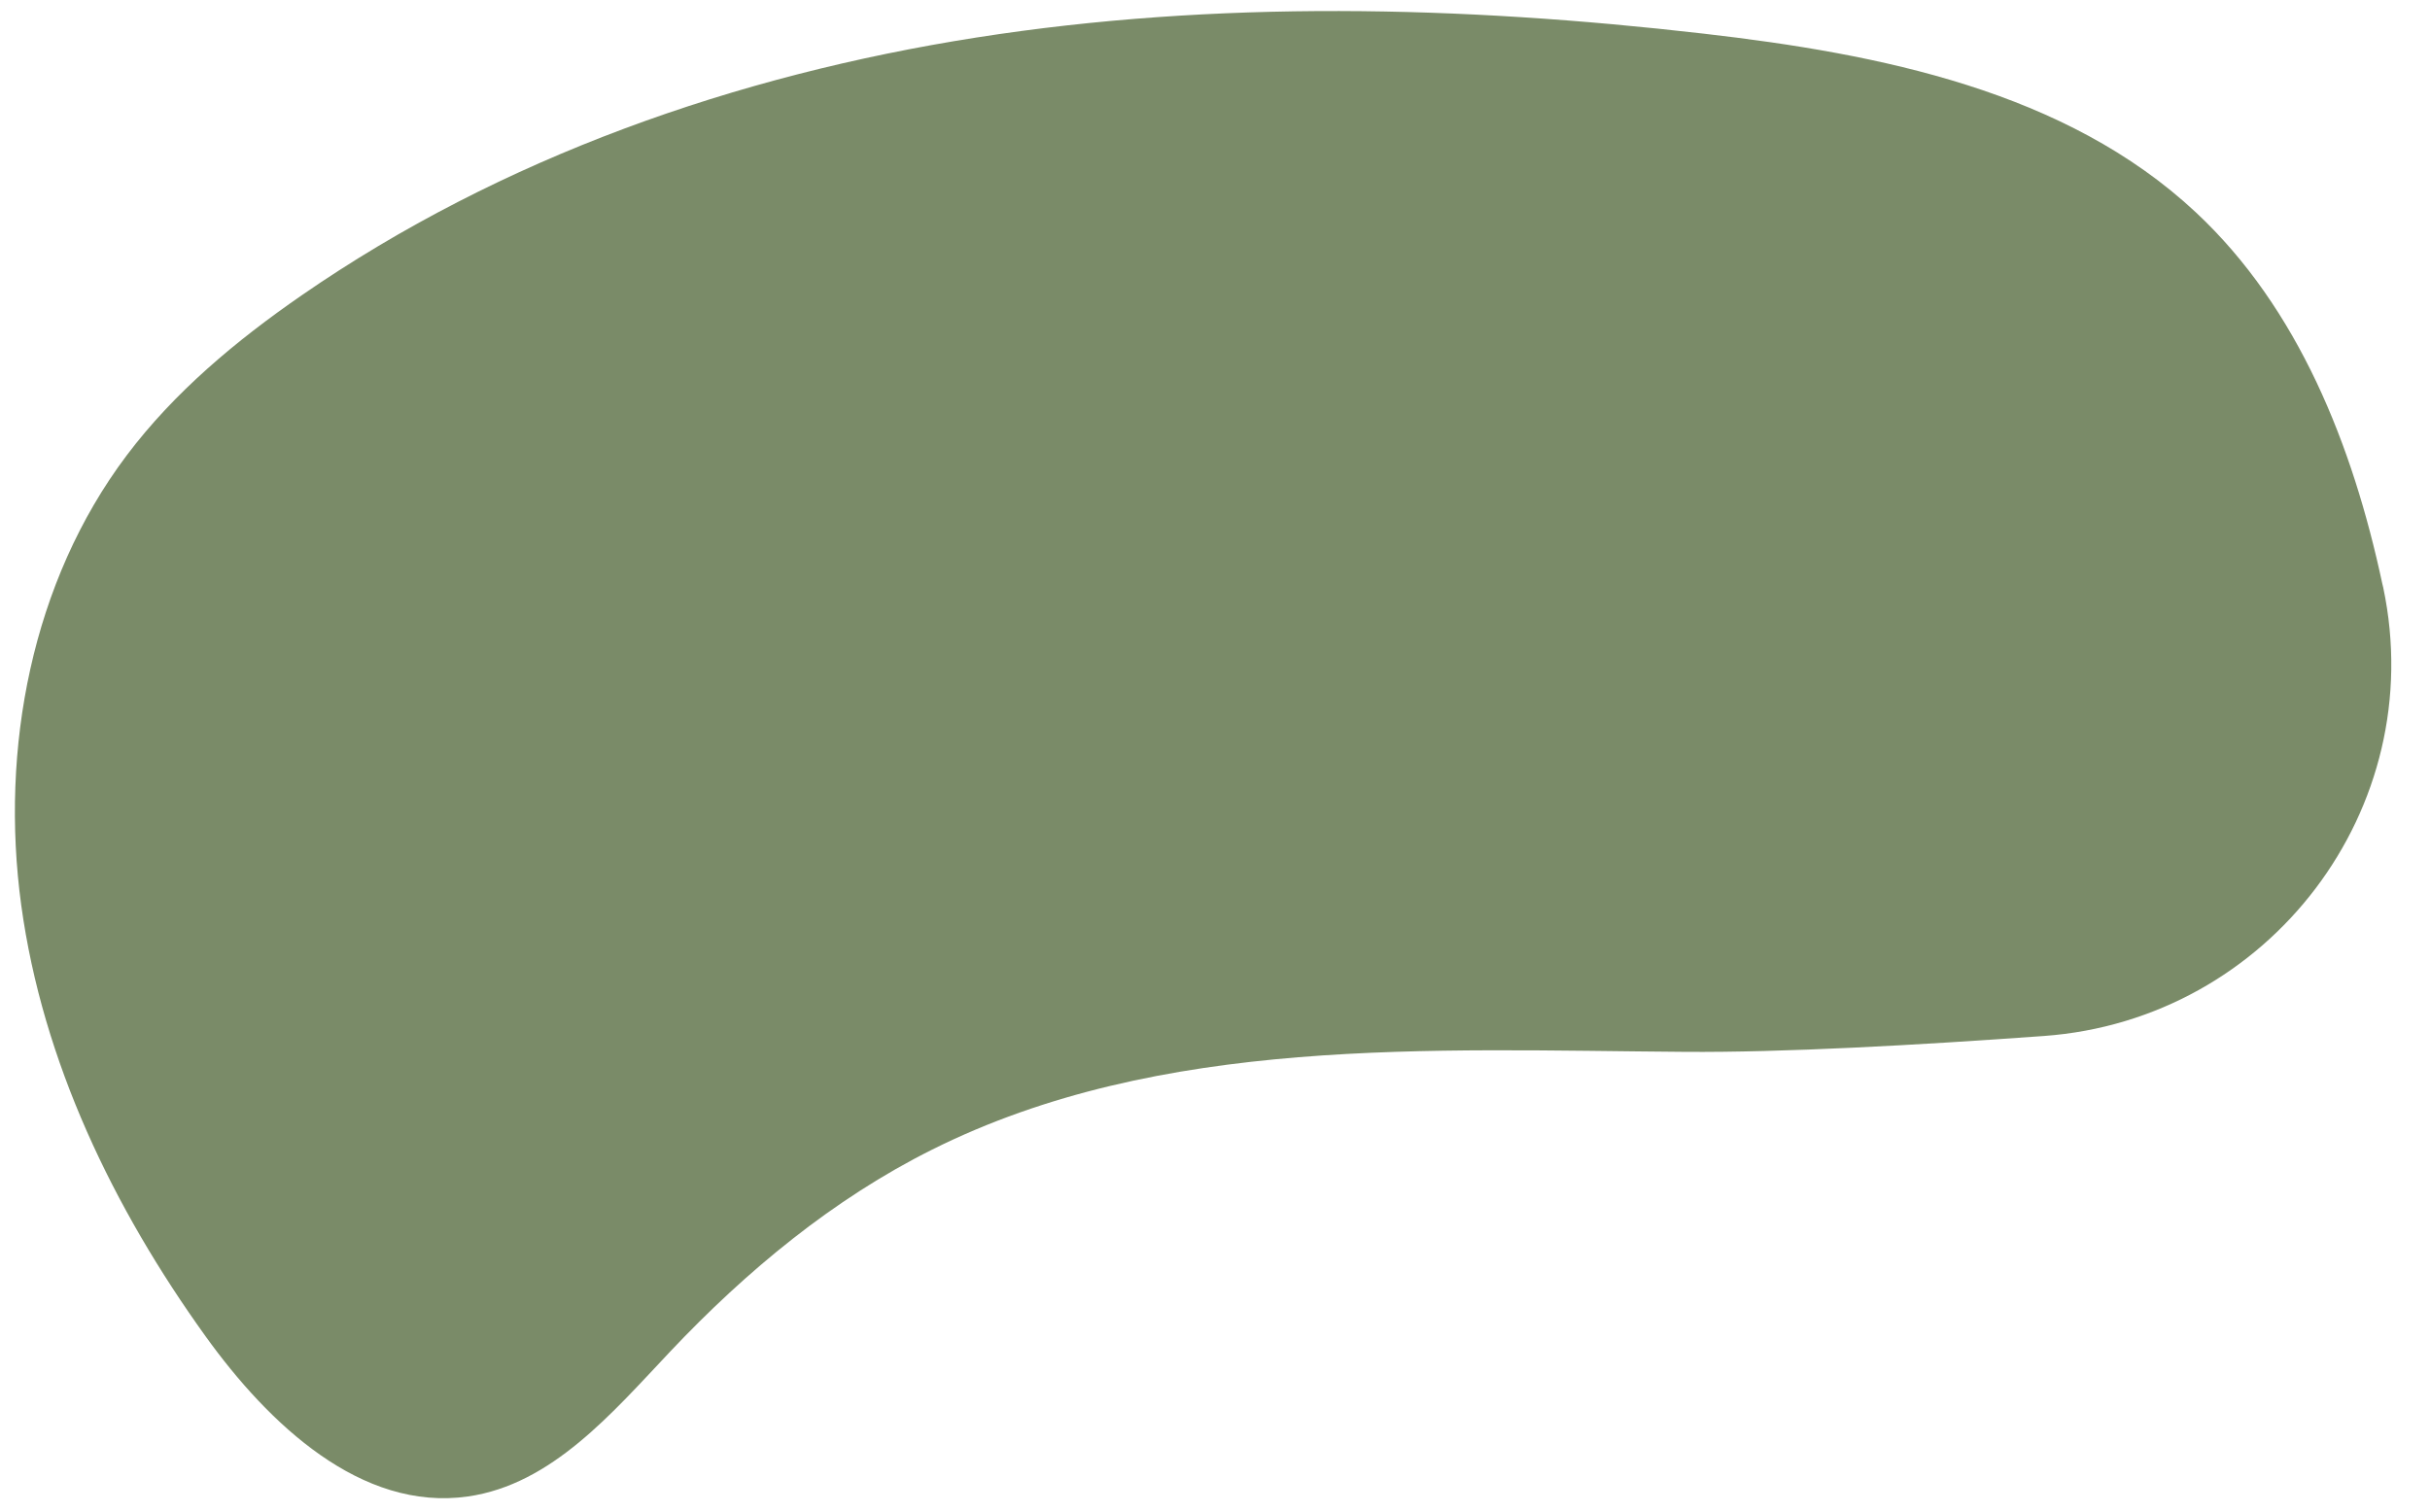
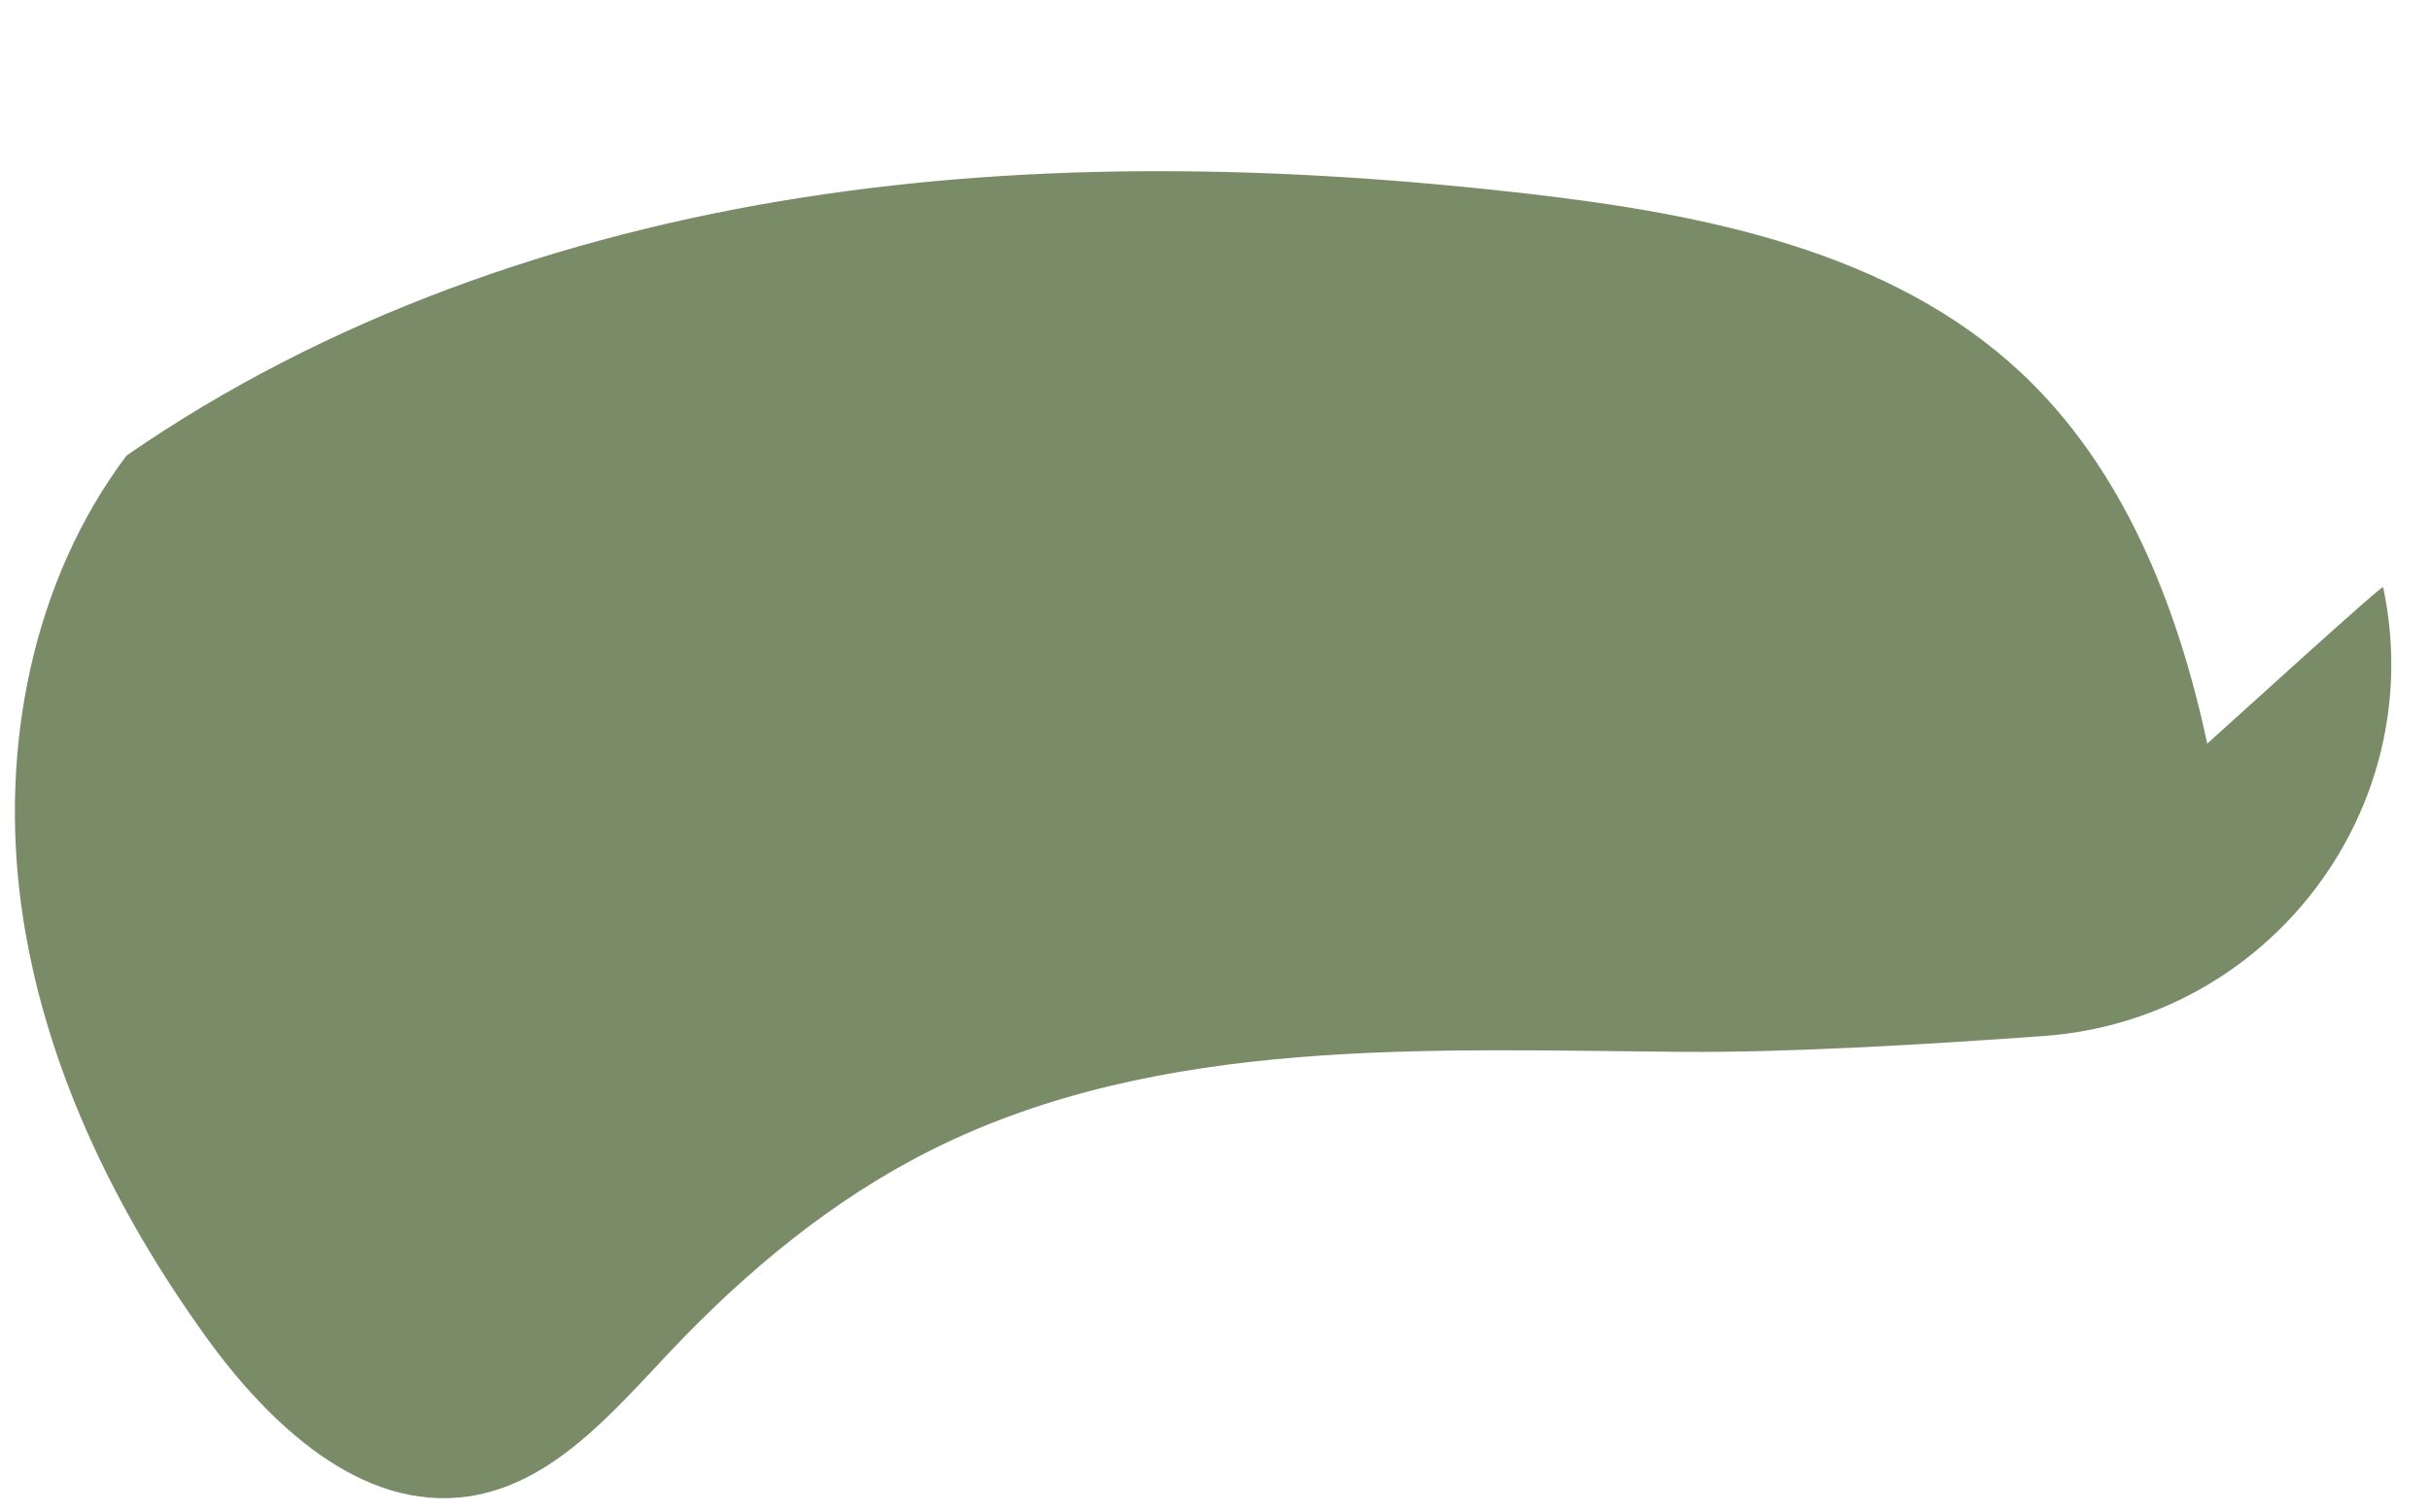
<svg xmlns="http://www.w3.org/2000/svg" fill="#000000" height="228.6" preserveAspectRatio="xMidYMid meet" version="1" viewBox="68.1 150.7 367.4 228.6" width="367.4" zoomAndPan="magnify">
  <g>
    <g id="change1_1">
-       <path d="M428.43,239.56c7.04,33.42-17.24,65.35-51.31,67.82c-19.35,1.4-39.51,2.51-54.23,2.4 c-38.66-0.28-79.26-2.49-113.85,14.78c-14.98,7.48-28.08,18.34-39.58,30.51c-8.8,9.32-17.92,20.13-30.61,21.95 c-16.15,2.31-30.13-10.96-39.66-24.21c-13.95-19.39-24.65-41.56-27.88-65.22c-3.22-23.66,1.58-48.91,15.93-68 c7.22-9.6,16.58-17.39,26.46-24.22c30.21-20.89,65.77-33.32,102.06-39c36.29-5.68,73.36-4.79,109.85-0.59 c26.7,3.07,54.83,8.67,74.47,27.02c15.55,14.52,23.75,35.33,28.2,56.14C428.34,239.14,428.38,239.35,428.43,239.56z" fill="#7a8b68" />
+       <path d="M428.43,239.56c7.04,33.42-17.24,65.35-51.31,67.82c-19.35,1.4-39.51,2.51-54.23,2.4 c-38.66-0.28-79.26-2.49-113.85,14.78c-14.98,7.48-28.08,18.34-39.58,30.51c-8.8,9.32-17.92,20.13-30.61,21.95 c-16.15,2.31-30.13-10.96-39.66-24.21c-13.95-19.39-24.65-41.56-27.88-65.22c-3.22-23.66,1.58-48.91,15.93-68 c30.21-20.89,65.77-33.32,102.06-39c36.29-5.68,73.36-4.79,109.85-0.59 c26.7,3.07,54.83,8.67,74.47,27.02c15.55,14.52,23.75,35.33,28.2,56.14C428.34,239.14,428.38,239.35,428.43,239.56z" fill="#7a8b68" />
    </g>
  </g>
</svg>